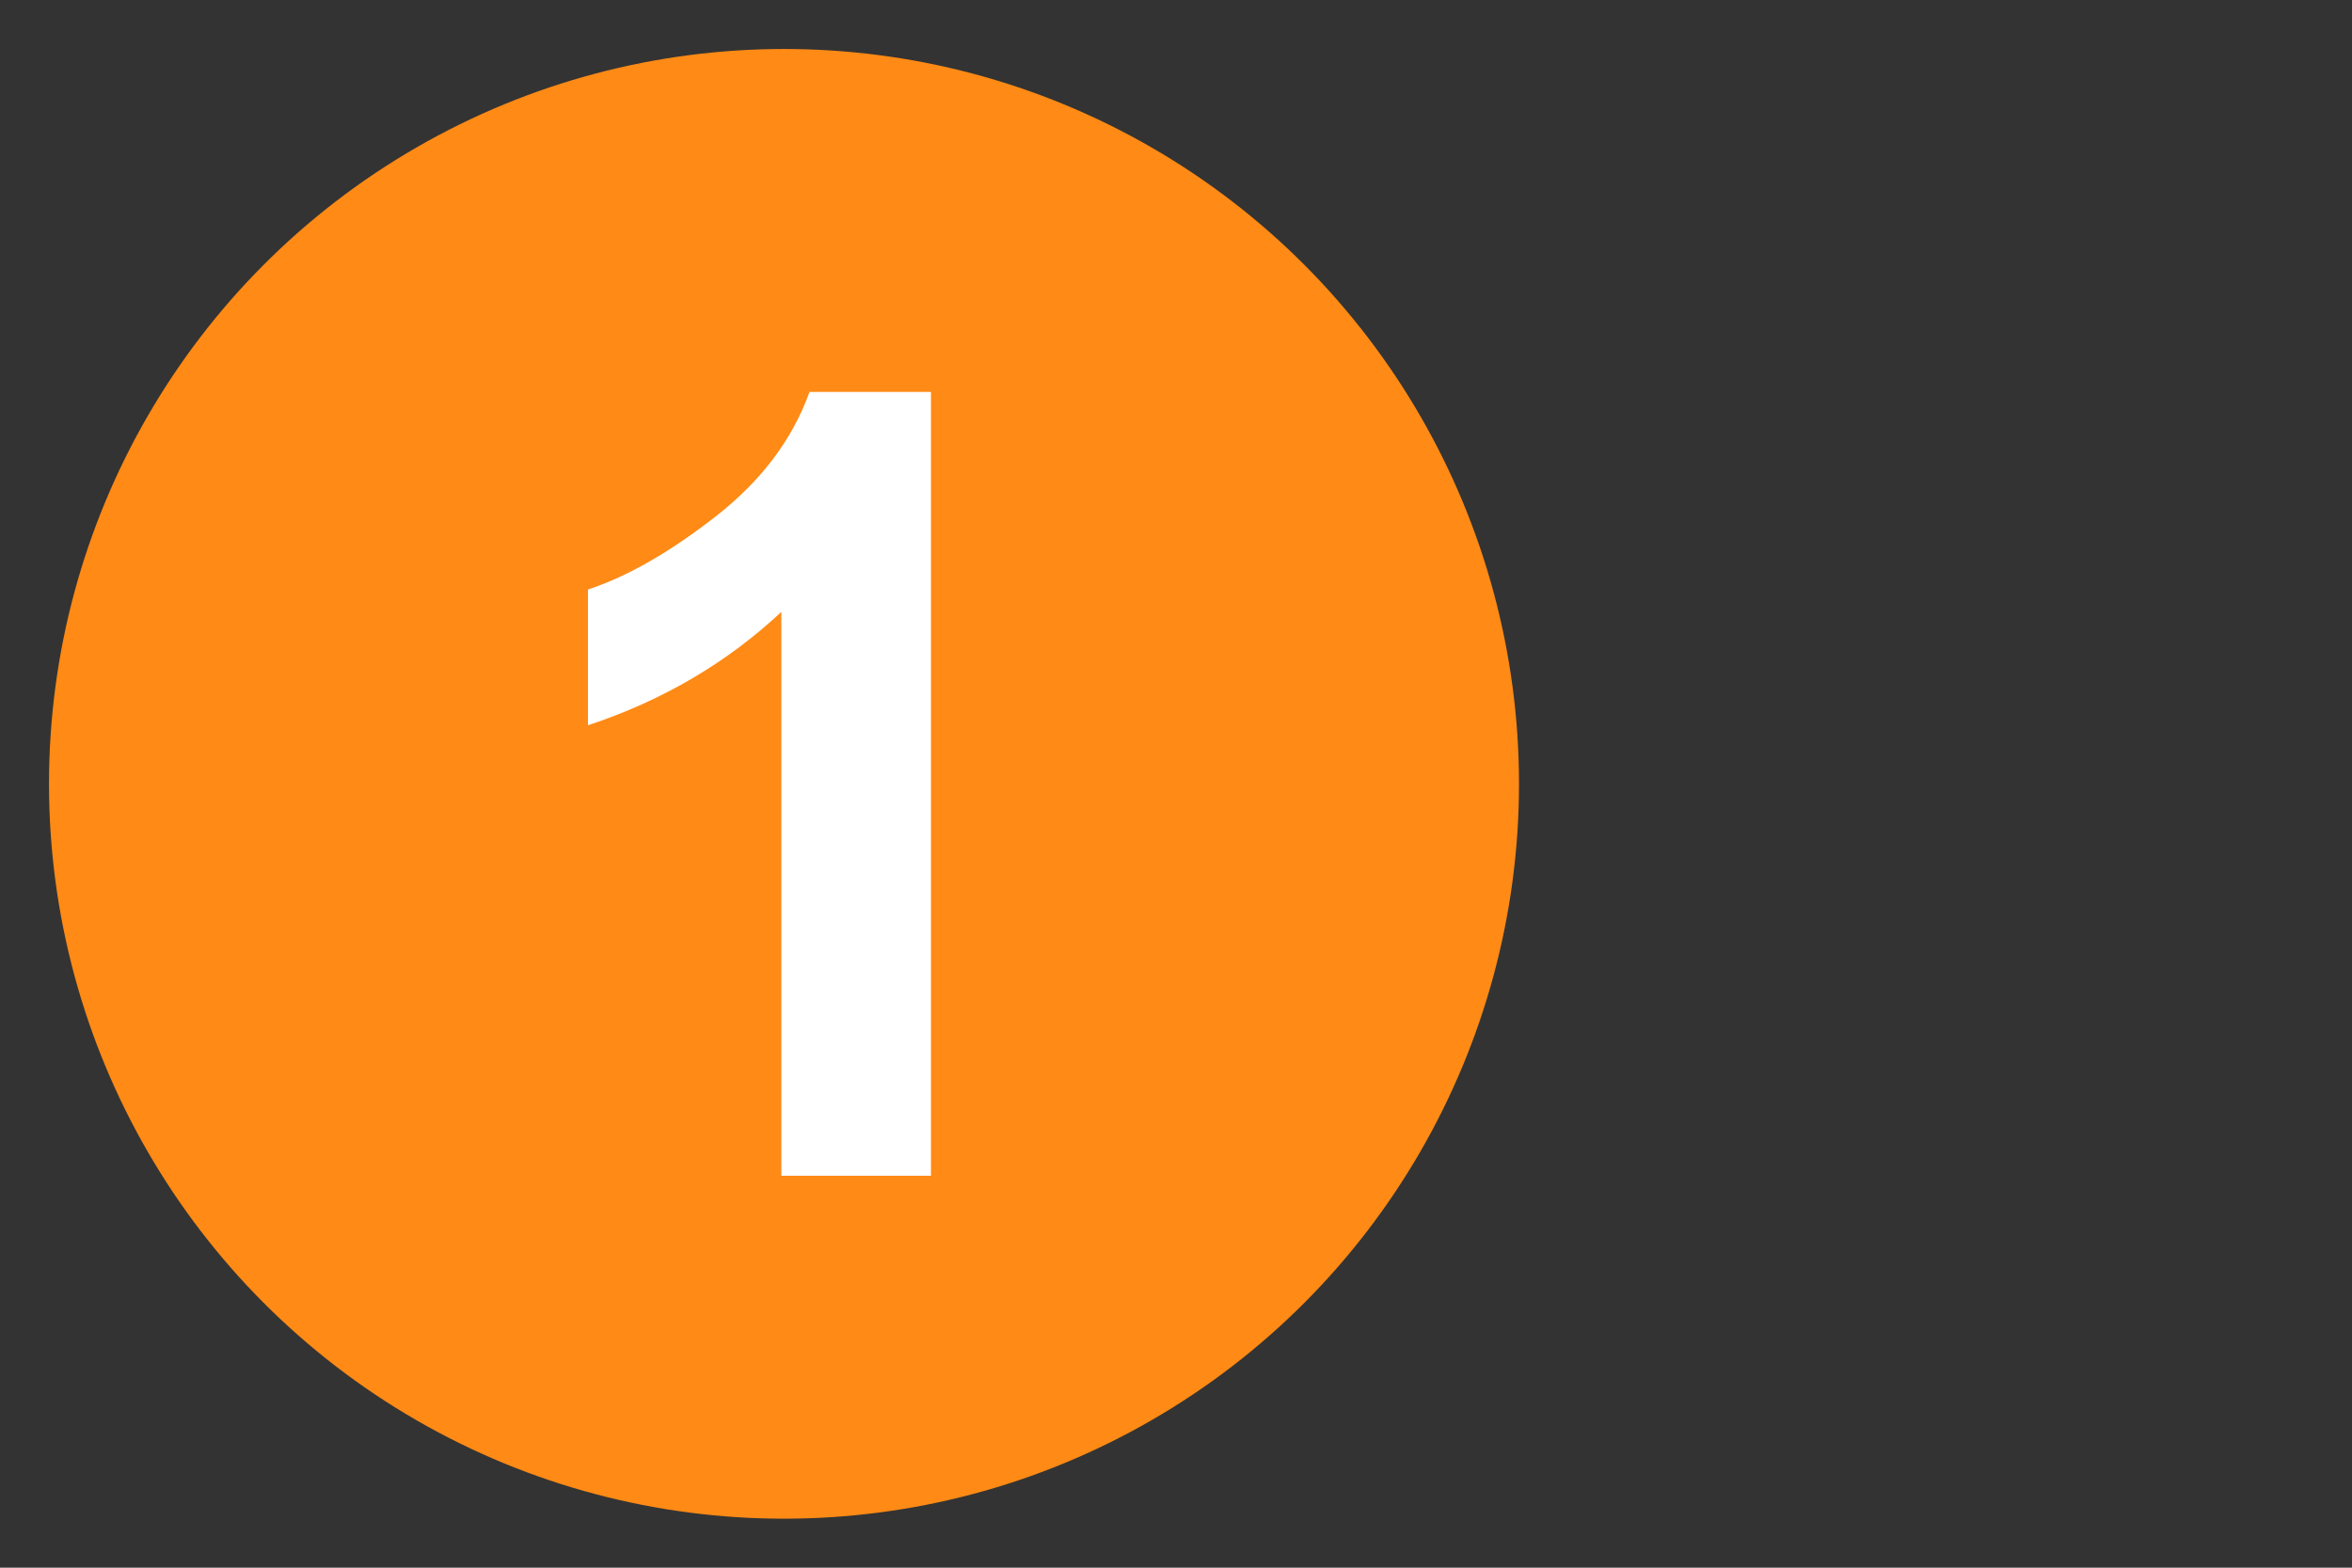
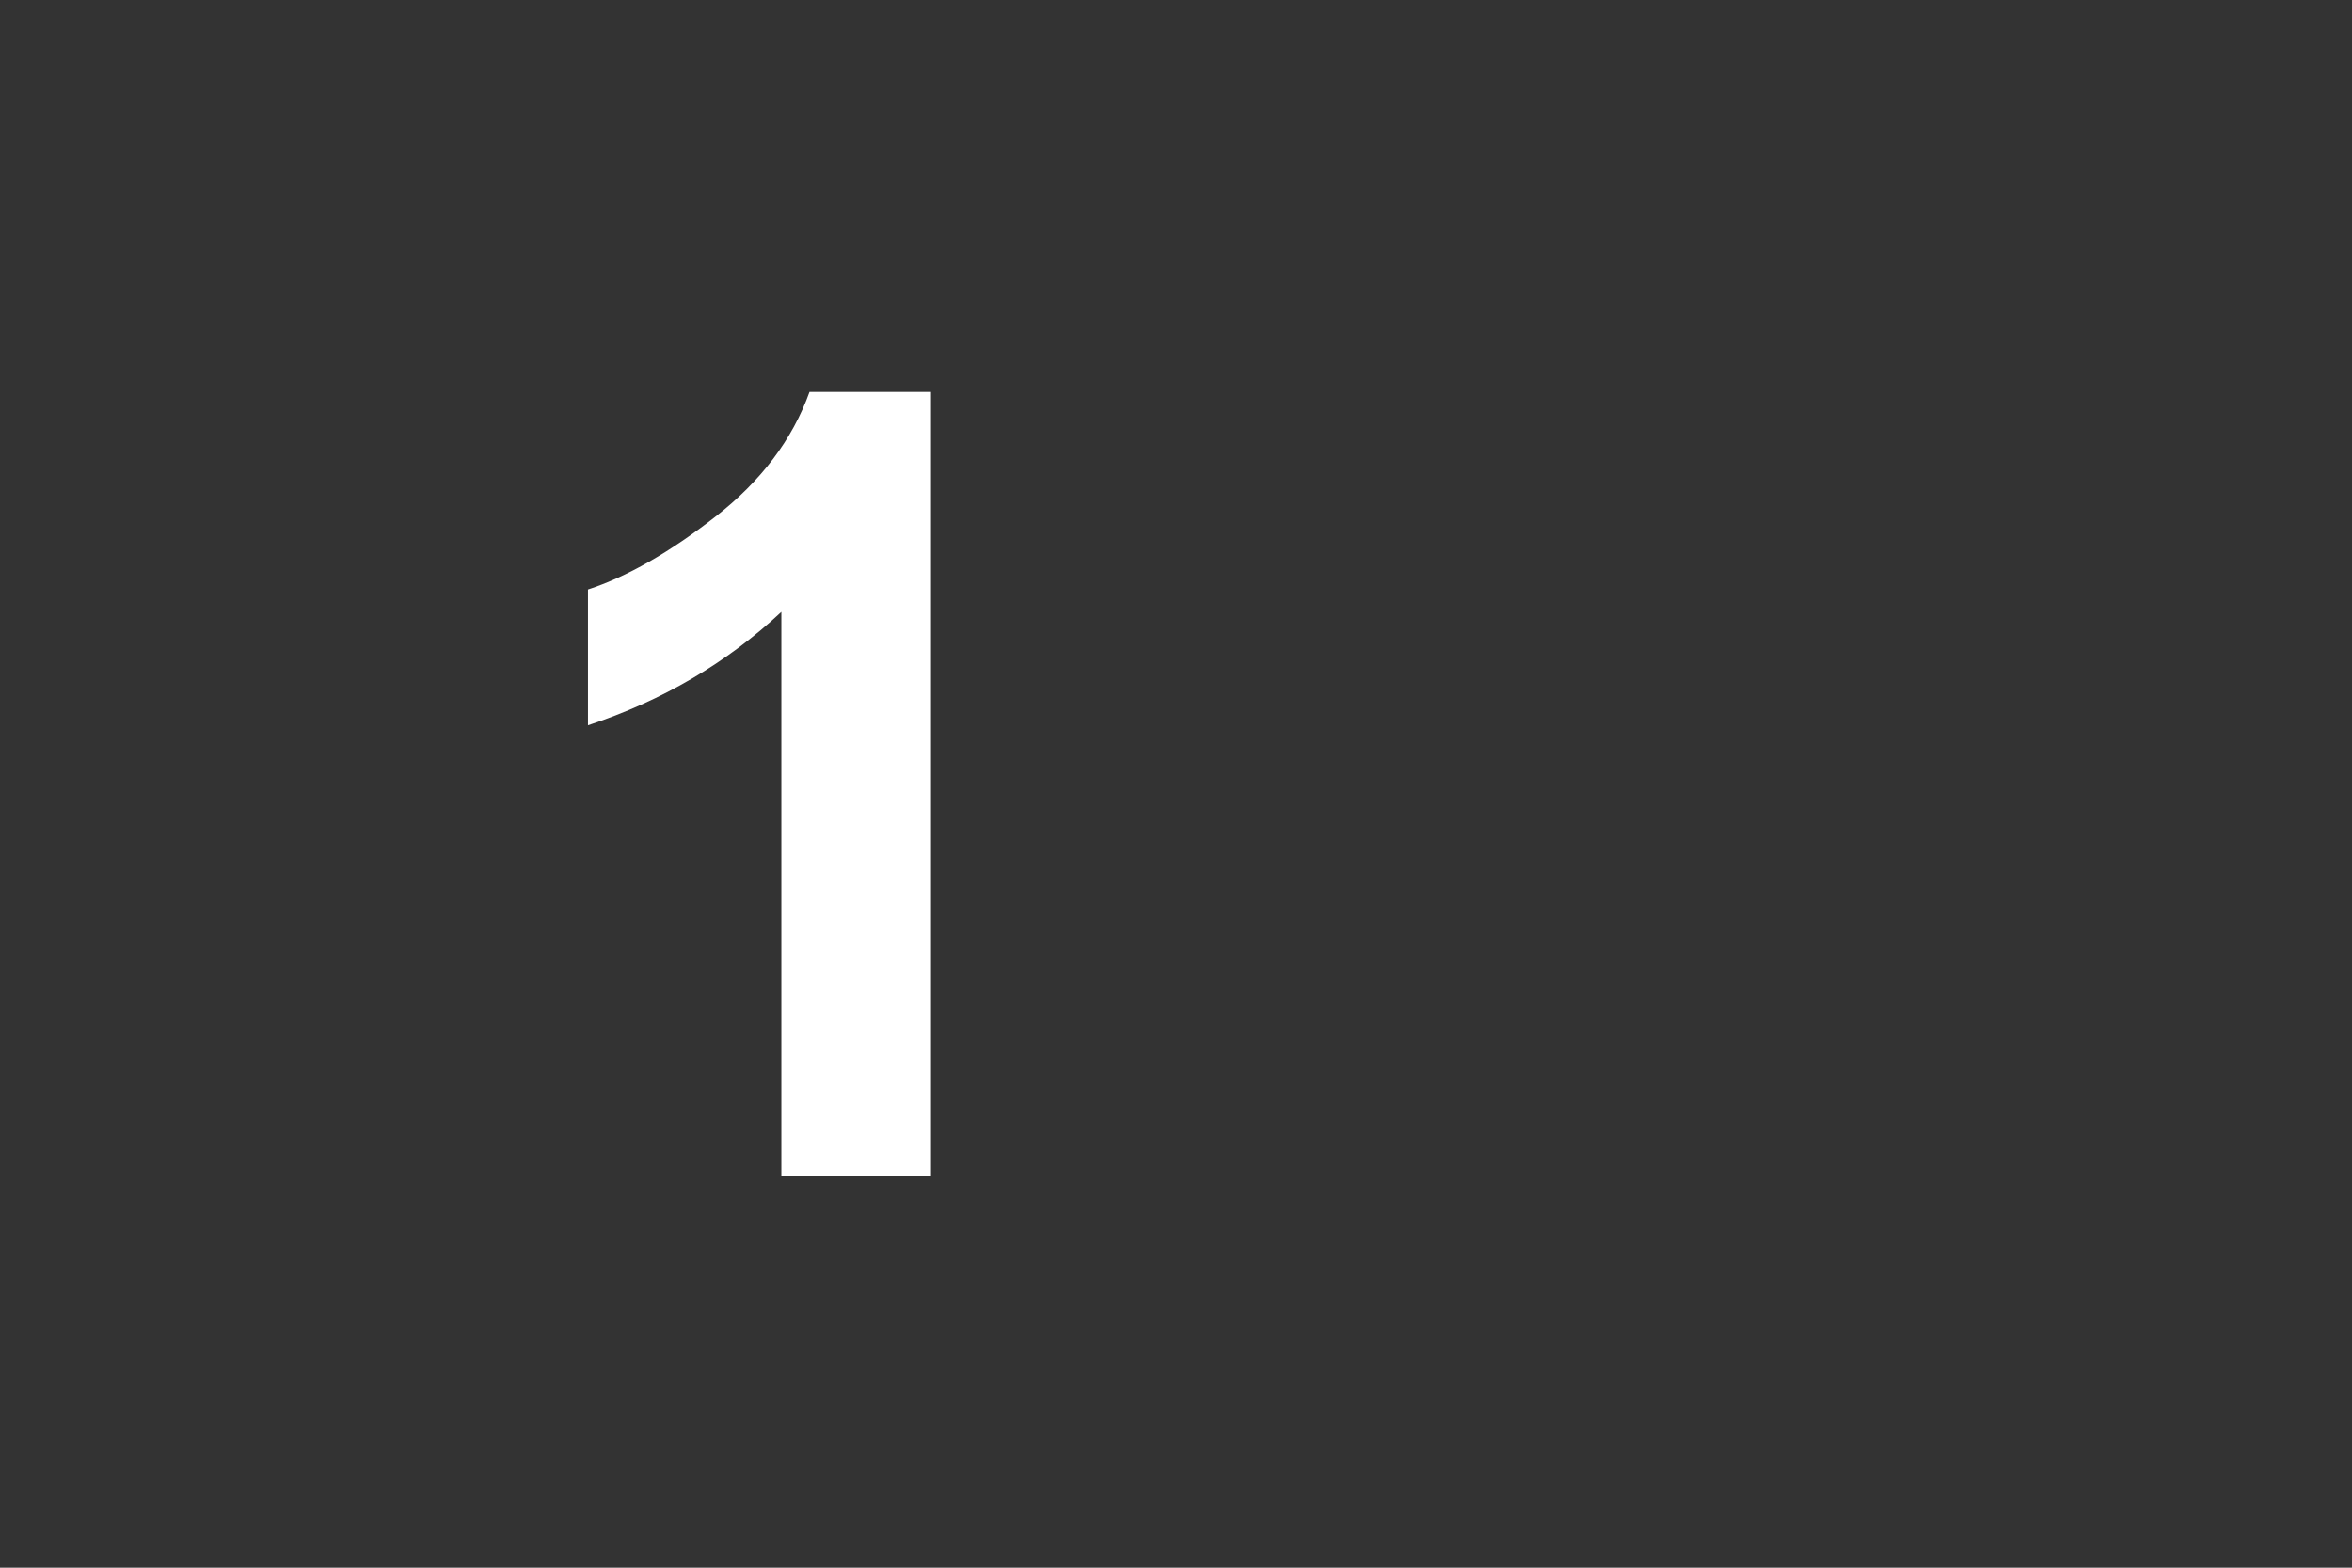
<svg xmlns="http://www.w3.org/2000/svg" id="Ebene_1" width="90" height="60" version="1.1" viewBox="0 0 90 60">
  <rect x="0" y="0" width="90" height="60" fill="#333333" stroke="none" />
-   <circle cx="30" cy="30" r="28.125" fill="#ff8a15" />
-   <path d="M35.625,45h-5.726v-21.582c-2.092,1.956-4.559,3.402-7.4,4.34v-5.197c1.494-.488,3.118-1.417,4.87-2.782,1.754-1.364,2.955-2.959,3.607-4.779h4.648v30h.001Z" fill="#fff" />
+   <path d="M35.625,45h-5.726v-21.582c-2.092,1.956-4.559,3.402-7.4,4.34v-5.197c1.494-.488,3.118-1.417,4.87-2.782,1.754-1.364,2.955-2.959,3.607-4.779h4.648h.001Z" fill="#fff" />
</svg>